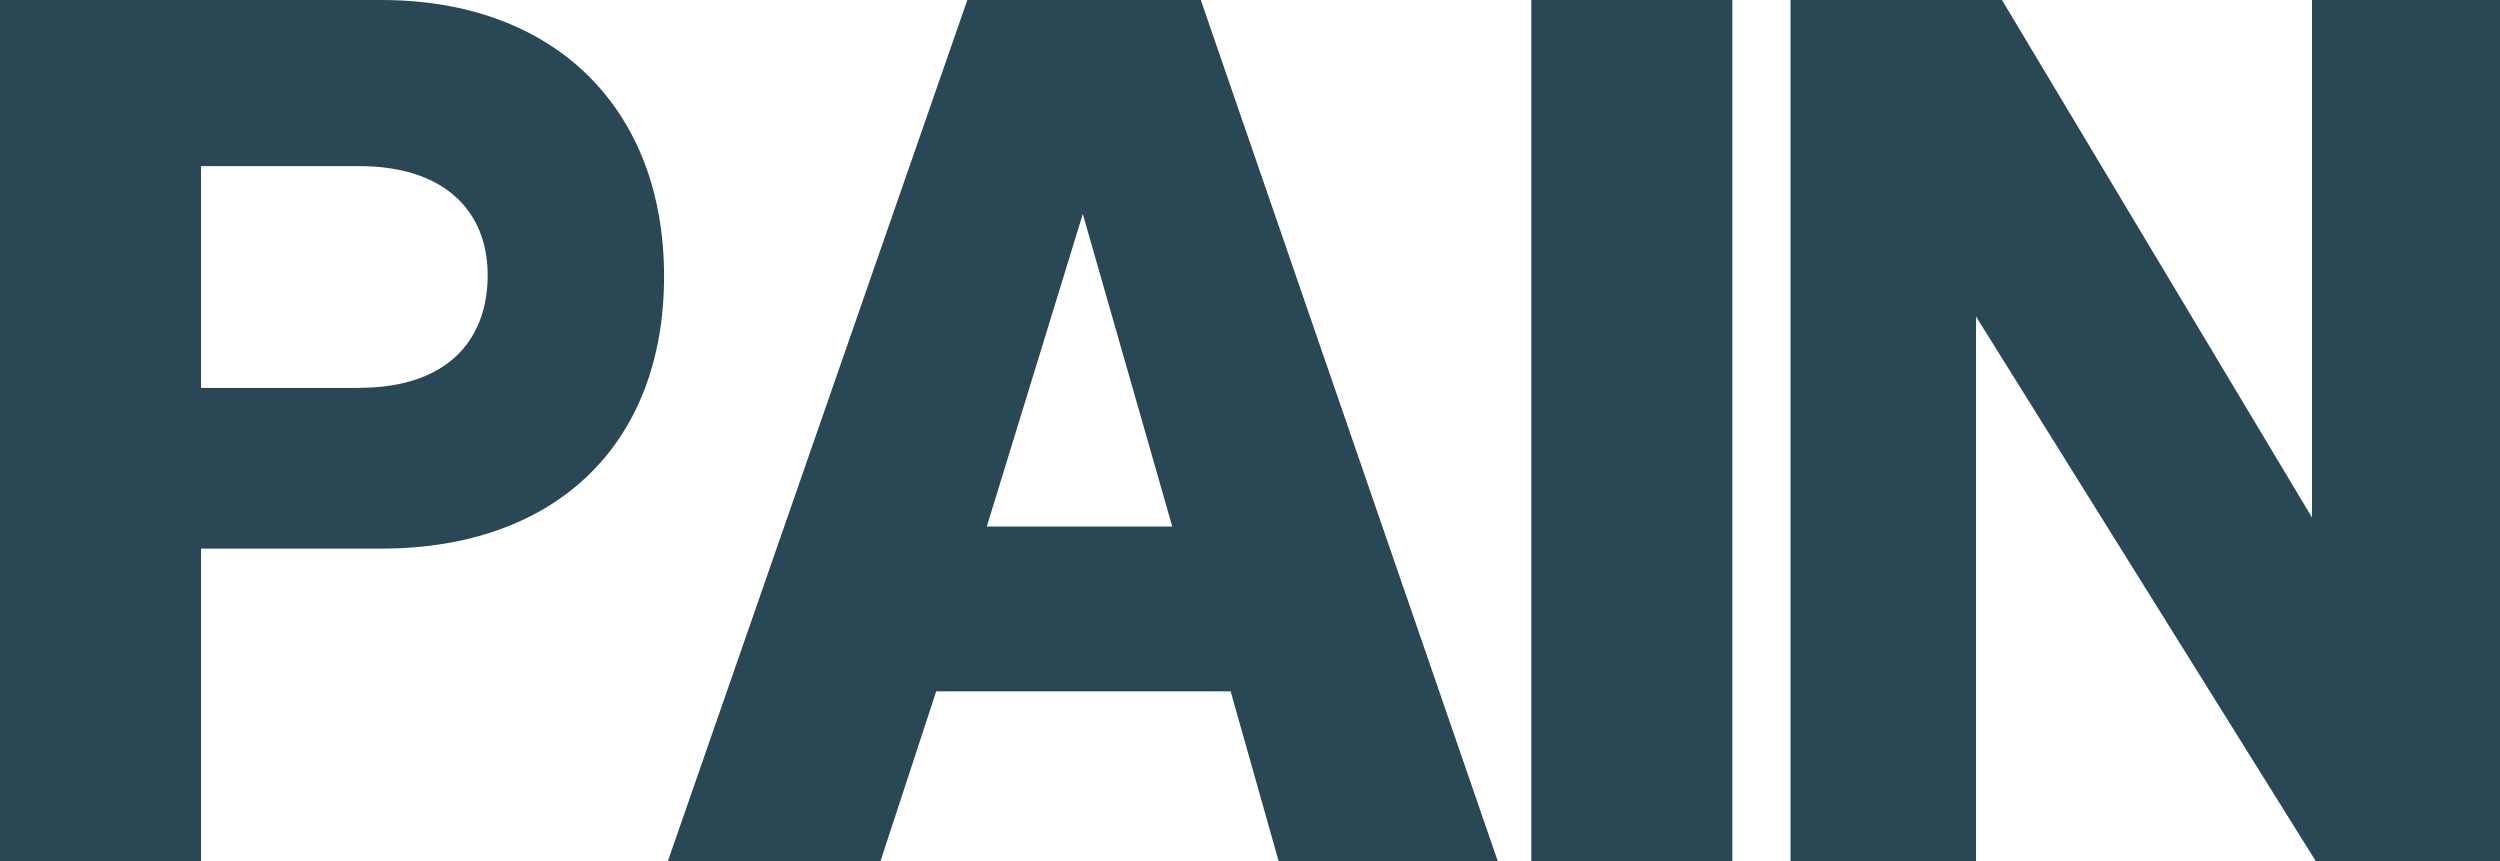
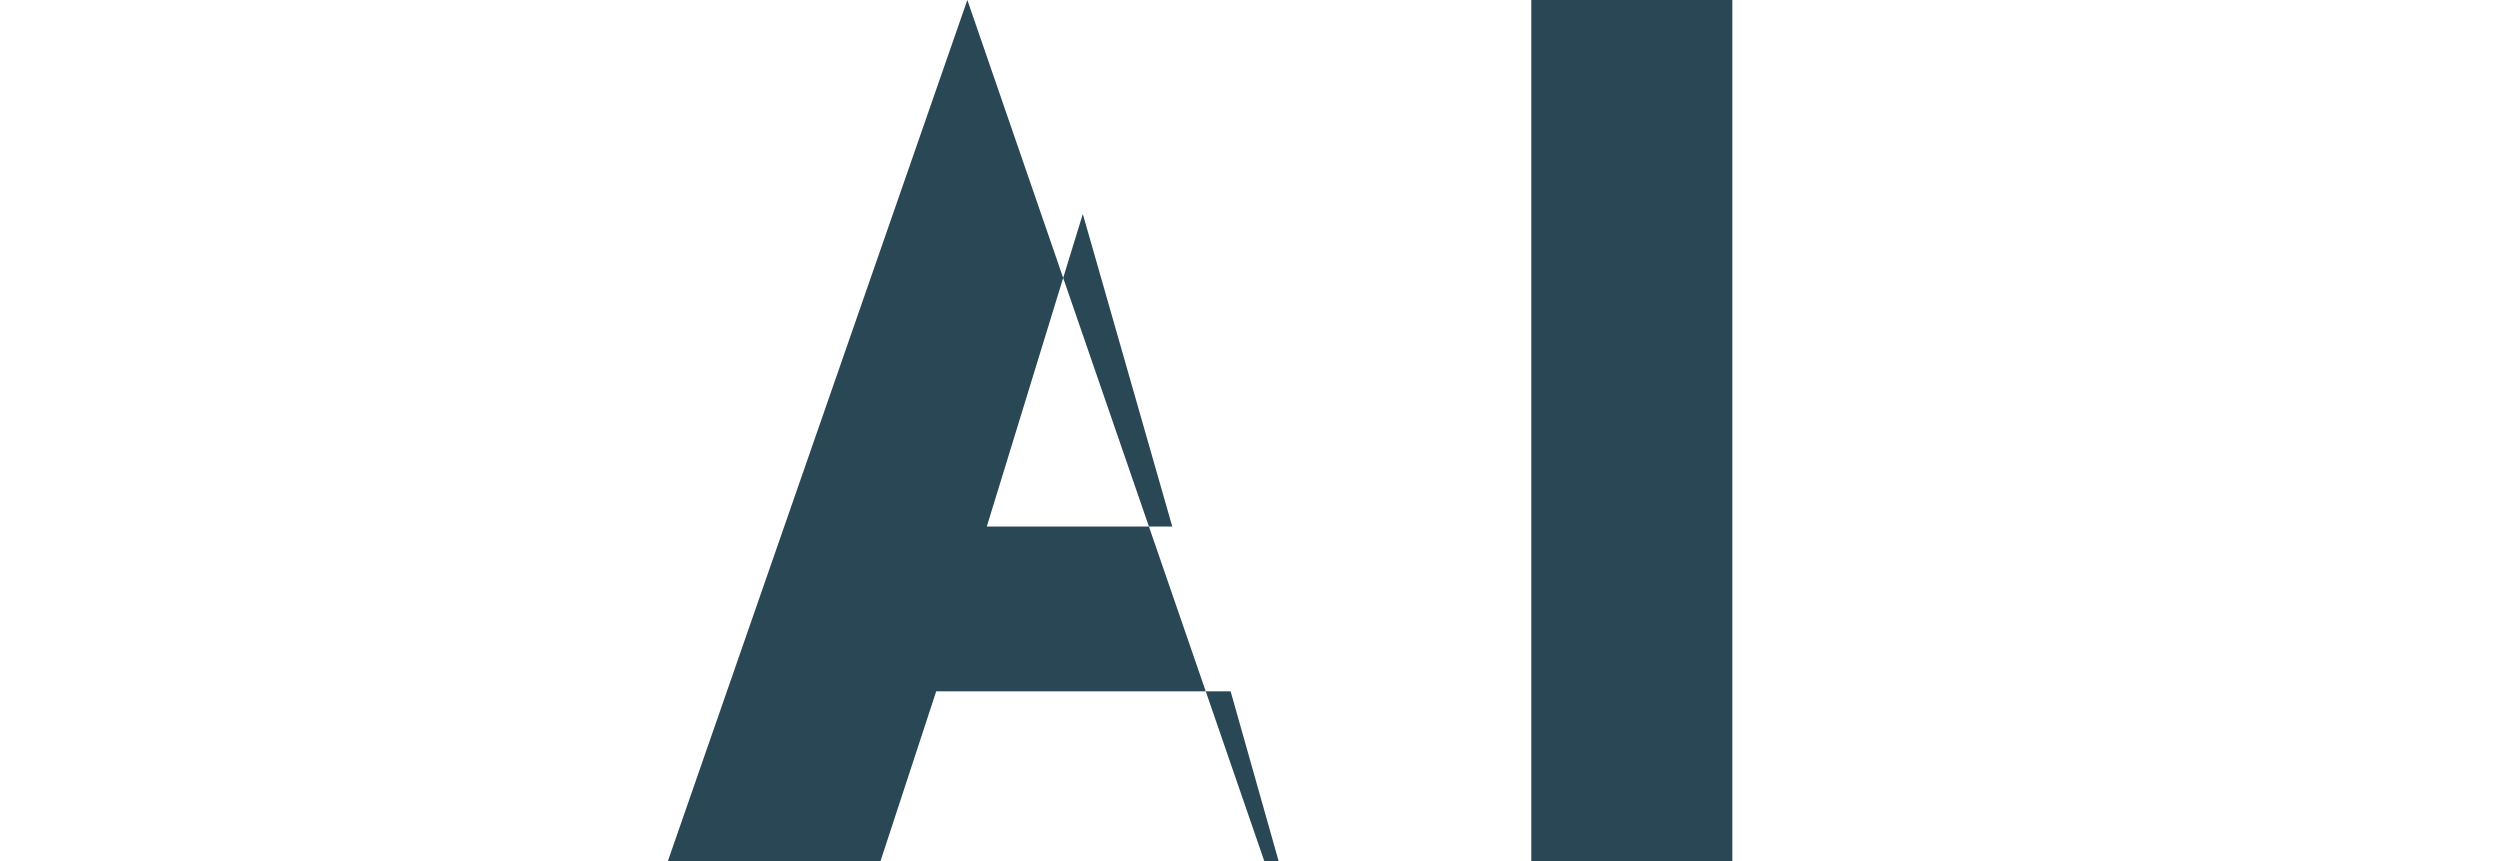
<svg xmlns="http://www.w3.org/2000/svg" id="b" viewBox="0 0 34.706 11.956">
  <defs>
    <style>.f{fill:#2a4756;}</style>
  </defs>
  <g id="c">
    <g id="d">
      <g id="e">
-         <path class="f" d="m0,11.956V0h5.294c2.412,0,3.925,1.512,3.925,3.835,0,2.341-1.513,3.781-3.925,3.781h-2.503v4.339H0Zm4.987-6.572c1.188,0,1.783-.63,1.783-1.566,0-.882-.595-1.512-1.783-1.512h-2.196v3.079h2.196Z" />
-         <path class="f" d="m17.751,11.956l-.667-2.359h-4.087l-.774,2.359h-2.952L13.429,0h3.241l4.123,11.956h-3.042Zm-2.719-8.985l-1.333,4.339h2.575l-1.242-4.339Z" />
+         <path class="f" d="m17.751,11.956l-.667-2.359h-4.087l-.774,2.359h-2.952L13.429,0l4.123,11.956h-3.042Zm-2.719-8.985l-1.333,4.339h2.575l-1.242-4.339Z" />
        <path class="f" d="m21.258,11.956V0h2.791v11.956h-2.791Z" />
-         <path class="f" d="m32.149,11.956l-4.717-7.562v7.562h-2.575V0h2.935l4.304,7.184V0h2.61v11.956h-2.557Z" />
      </g>
    </g>
  </g>
</svg>